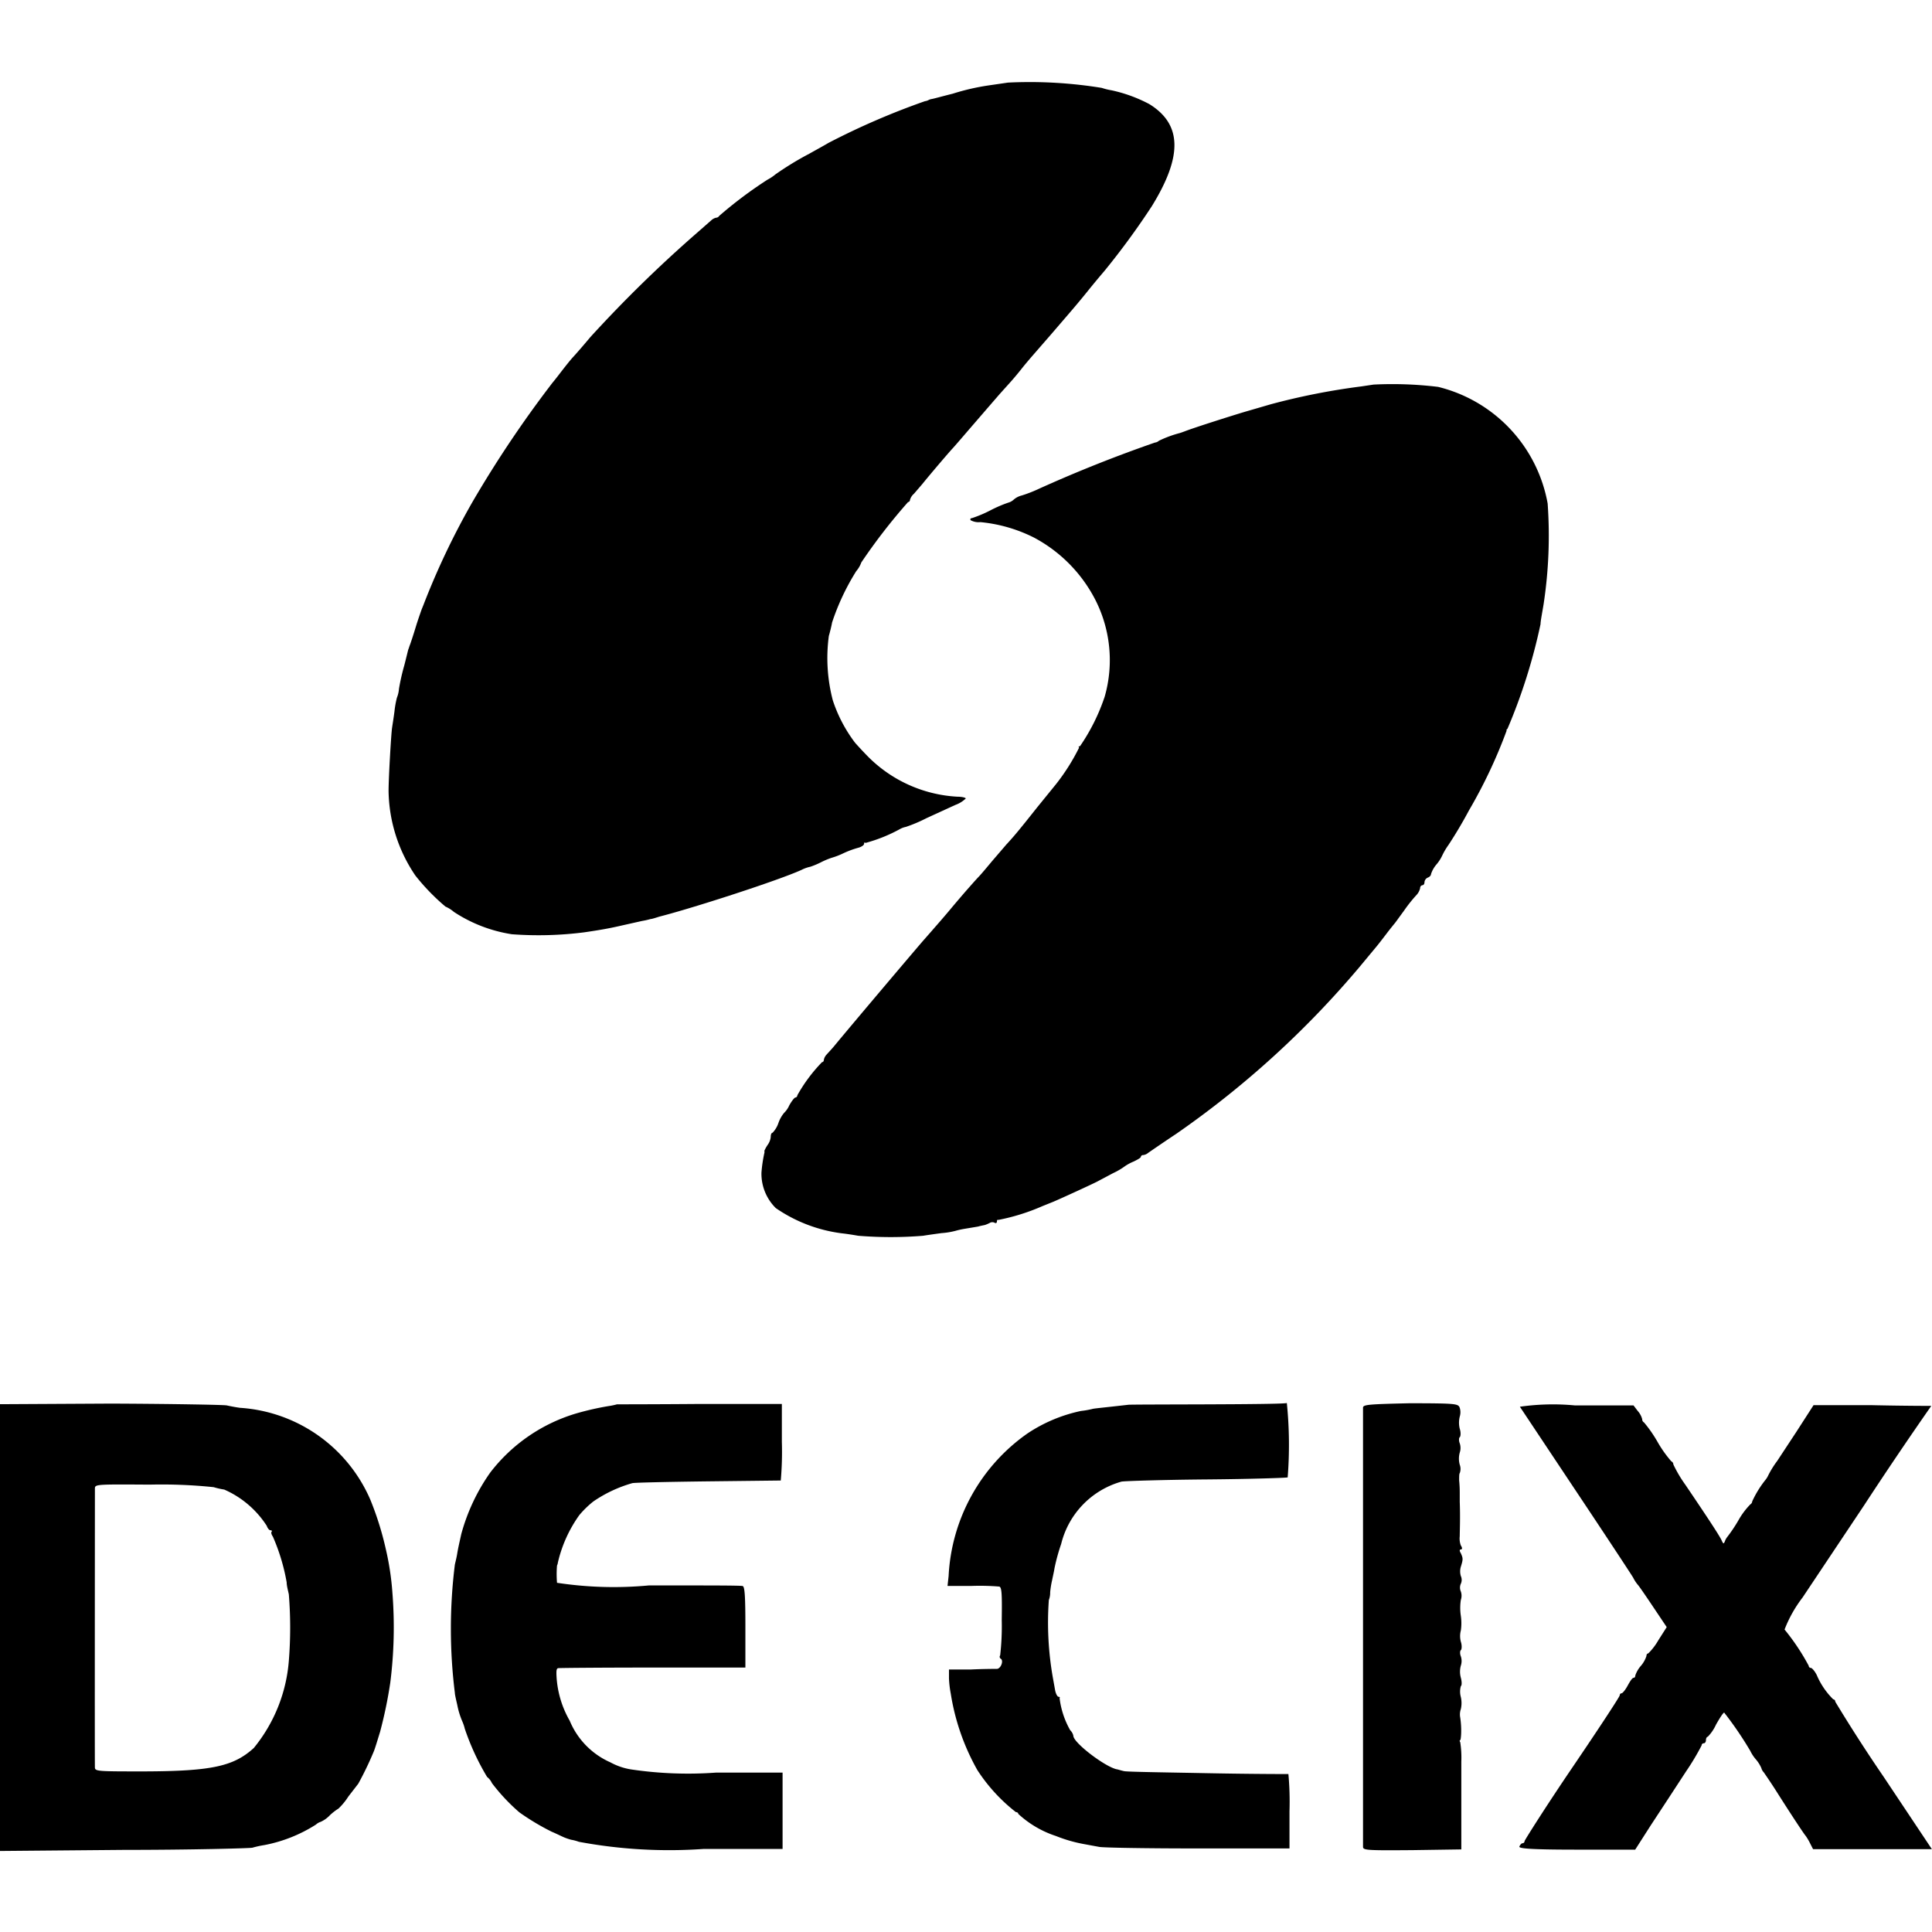
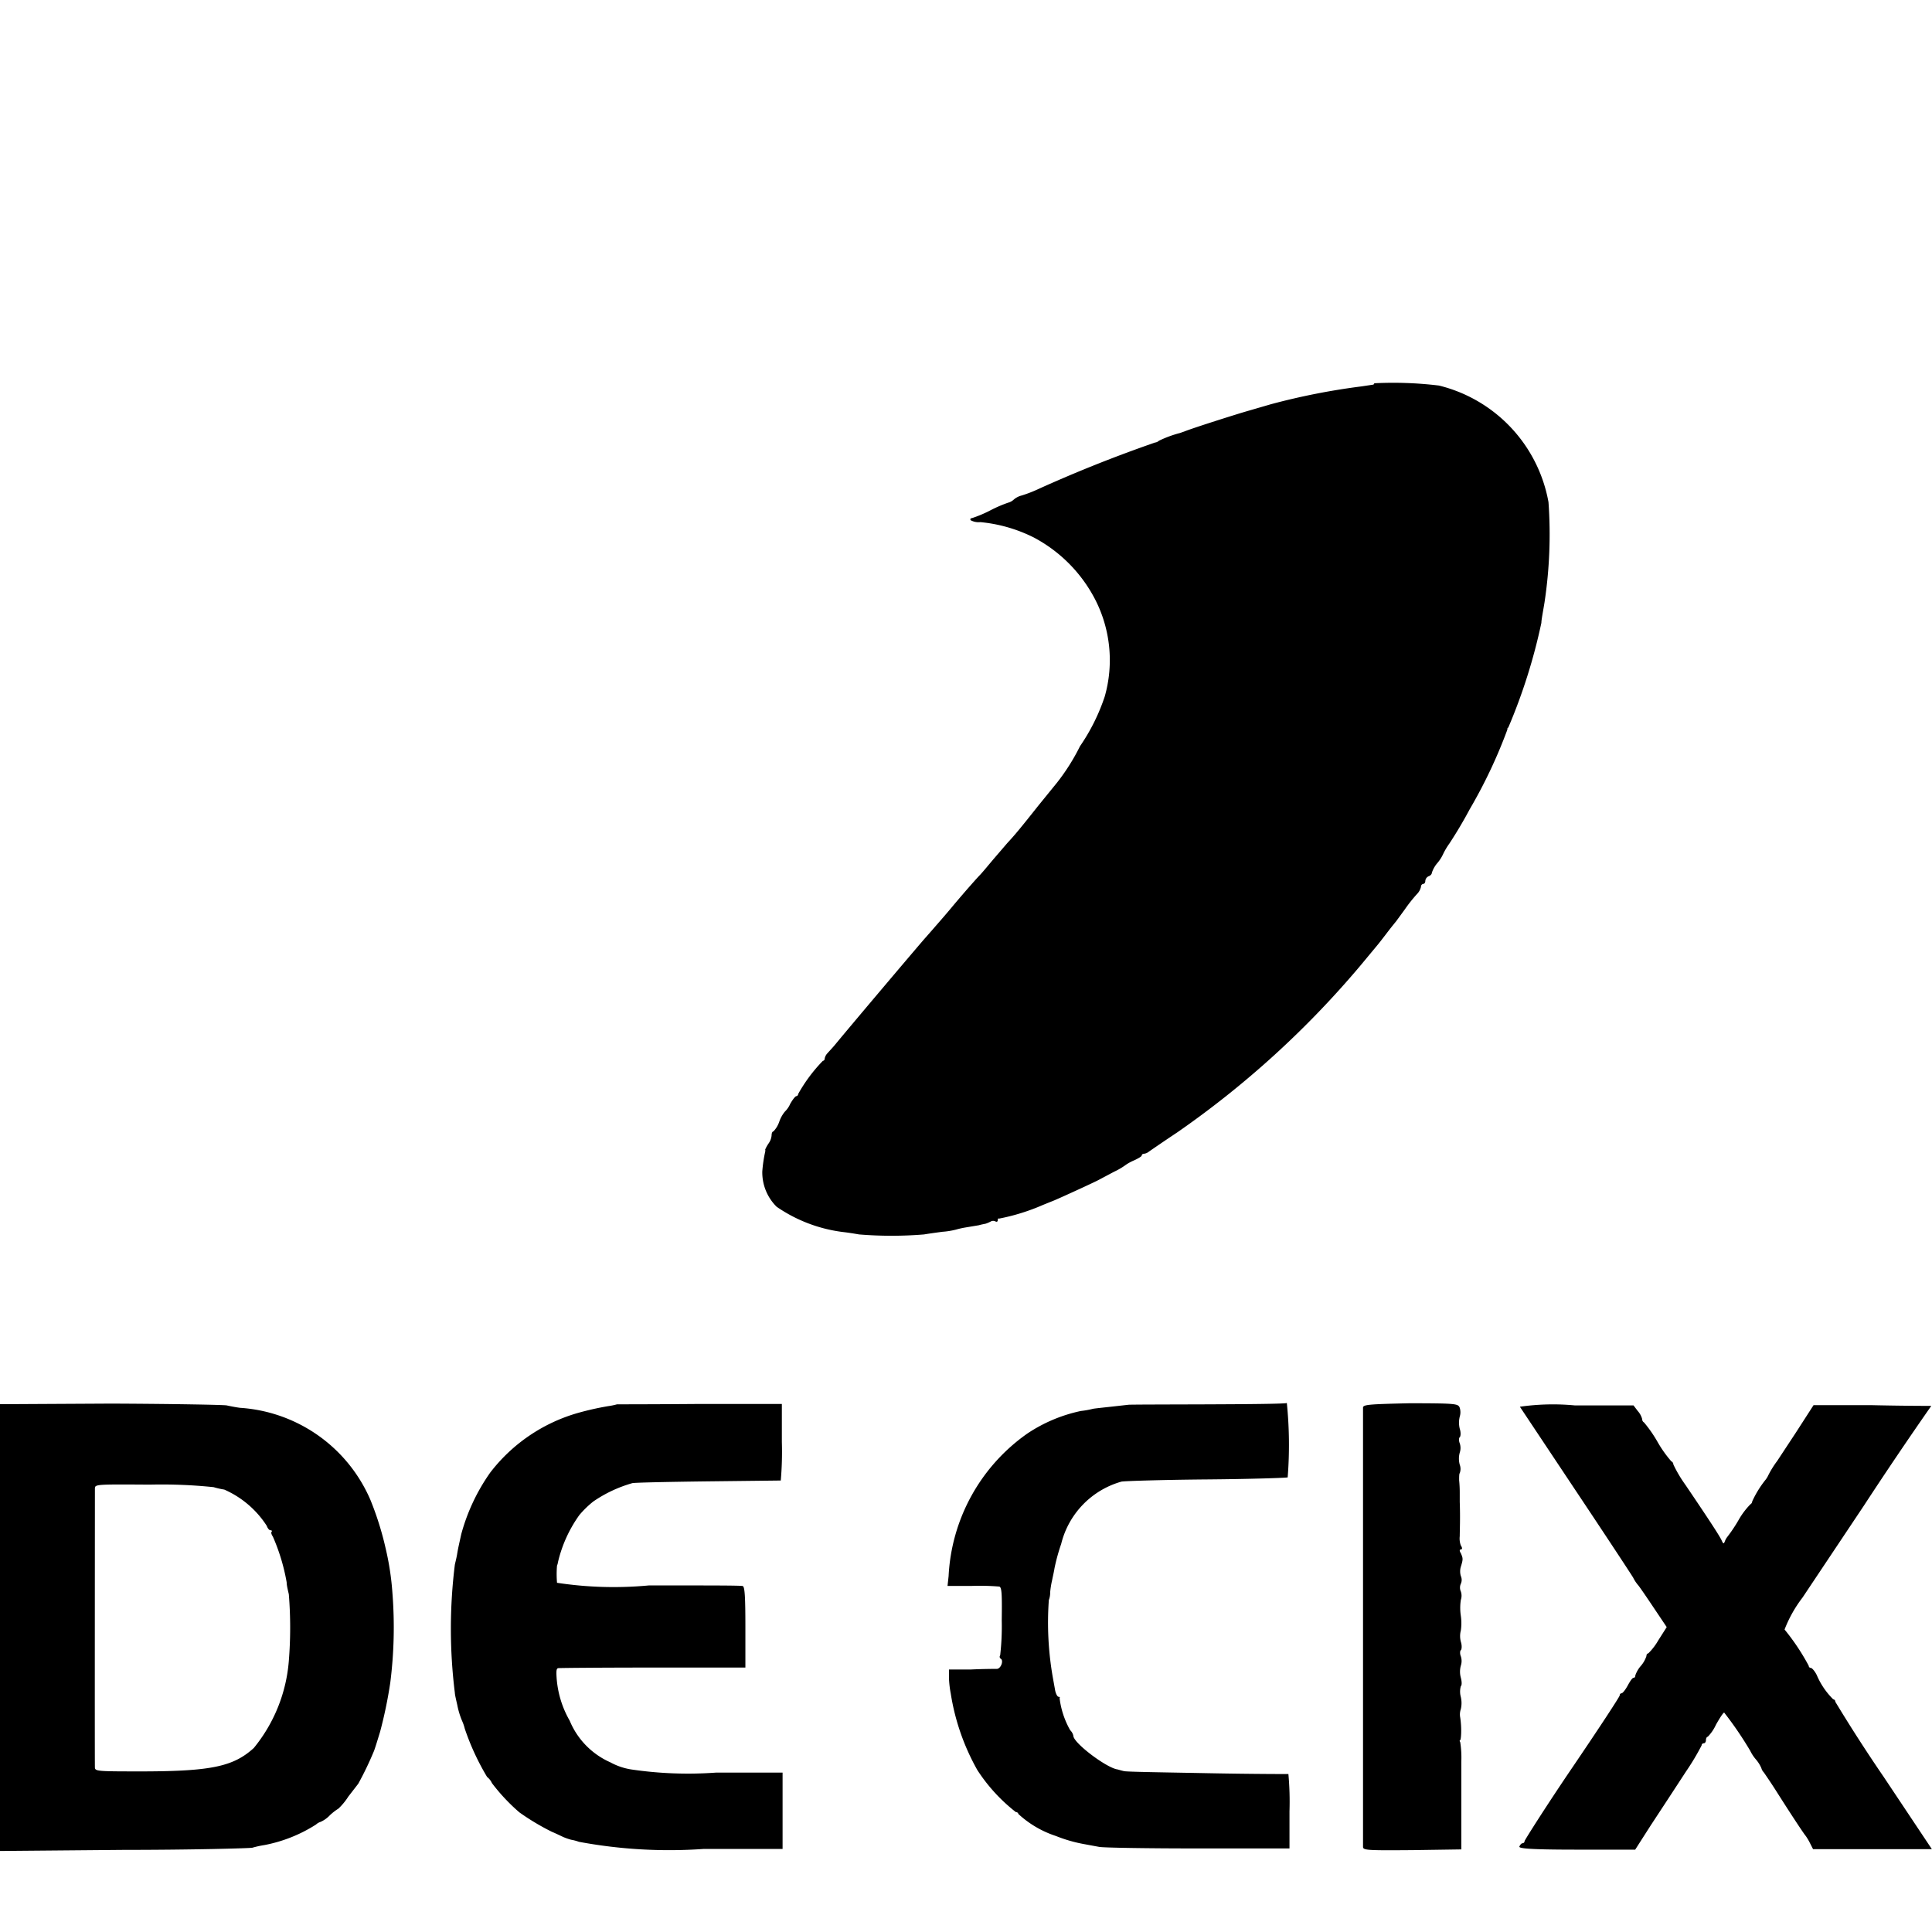
<svg xmlns="http://www.w3.org/2000/svg" width="16" height="16">
-   <path d="M8.348.684l-.165.024a1.892 1.892 0 00-.293.068c-.081.02-.159.042-.174.044a.084.084 0 00-.027.009.084.084 0 01-.029.009 6.121 6.121 0 00-.8.346c-.04.024-.11.062-.156.088a2.589 2.589 0 00-.282.172.371.371 0 01-.066.044 3.5 3.5 0 00-.4.3.031.031 0 01-.026.015.089.089 0 00-.04.022l-.114.1a10.819 10.819 0 00-.889.869c-.053.064-.117.137-.141.163s-.06.072-.082.1-.06.079-.088.112a9.349 9.349 0 00-.665.991 6.227 6.227 0 00-.405.852l-.015.037c-.005.015-.029.081-.049.147s-.042.132-.048.147-.009.029-.011.031-.016.064-.035.137a1.8 1.8 0 00-.044.194.239.239 0 01-.017.073.8.8 0 00-.02.112c-.007.055-.017.115-.02.137-.007.04-.029.412-.029.524a1.276 1.276 0 00.222.7 1.775 1.775 0 00.249.257.277.277 0 01.07.044 1.206 1.206 0 00.48.185 2.983 2.983 0 00.6-.016c.137-.02.209-.033.313-.057l.165-.037a.626.626 0 00.071-.016c.011 0 .044-.011.073-.02.282-.072.986-.3 1.177-.387a.291.291 0 01.073-.026.657.657 0 00.088-.037.654.654 0 01.088-.037.614.614 0 00.092-.035.774.774 0 01.128-.048c.027-.007.049-.022.049-.033s.005-.015.011-.007a1.281 1.281 0 00.286-.115.168.168 0 01.049-.018 1.23 1.23 0 00.17-.072l.24-.11a.242.242 0 00.086-.053c0-.007-.031-.015-.068-.015a1.13 1.13 0 01-.755-.346 3.24 3.24 0 01-.093-.1 1.2 1.2 0 01-.185-.352 1.381 1.381 0 01-.033-.533c.009-.031.022-.083.027-.112a1.948 1.948 0 01.2-.425.228.228 0 00.042-.072 4.823 4.823 0 01.387-.5.018.018 0 00.016-.018.106.106 0 01.033-.051l.068-.079c.081-.1.222-.264.247-.291s.073-.083.128-.147l.158-.183.11-.127.09-.1c.02-.022.062-.072.092-.11s.064-.077.073-.088l.174-.2.165-.192c.005-.006.068-.079.137-.165s.132-.159.137-.165a6.322 6.322 0 00.39-.533c.257-.416.251-.68-.02-.847a1.215 1.215 0 00-.312-.114.506.506 0 01-.081-.02 3.708 3.708 0 00-.777-.044z" />
-   <path d="M11.375 3.185l-.1.015a5.626 5.626 0 00-.751.148l-.22.064c-.123.037-.422.132-.495.161l-.037.013a.938.938 0 00-.174.064.058.058 0 01-.033.015 11.47 11.47 0 00-.957.381 1.13 1.13 0 01-.145.057.16.16 0 00-.066.033.11.11 0 01-.048.027 1.081 1.081 0 00-.148.064 1.035 1.035 0 01-.152.064c-.011 0-.016.007-.011.017a.137.137 0 00.081.016 1.247 1.247 0 01.444.128 1.209 1.209 0 01.5.5 1.1 1.1 0 01.086.816 1.64 1.64 0 01-.205.412c-.011 0-.015.006-.007.011a1.727 1.727 0 01-.189.3l-.156.192c-.15.189-.192.24-.257.31l-.11.128c-.04.047-.093.112-.119.139s-.066.073-.09.1-.092.106-.147.172-.123.143-.148.172l-.064.073c-.017.017-.629.74-.751.889-.02.024-.048.053-.059.066a.088.088 0 00-.024.044c0 .011-.006.02-.015.02a1.31 1.31 0 00-.205.275.018.018 0 01-.015.018c-.009 0-.031.029-.051.064a.2.2 0 01-.044.064.272.272 0 00-.046.082.218.218 0 01-.049.082c-.009 0-.015.015-.015.033a.136.136 0 01-.026.068.3.3 0 00-.027.049.035.035 0 010 .018 1.144 1.144 0 00-.024.163.4.4 0 00.119.293 1.239 1.239 0 00.548.209c.046.005.106.015.134.02a3.3 3.3 0 00.539 0c.027-.005.1-.015.152-.022a.618.618 0 00.112-.018.712.712 0 01.081-.018l.108-.018c.02-.006.048-.011.057-.013a.271.271 0 00.042-.018.04.04 0 01.04 0c.011.005.018 0 .018-.011s.005-.018.011-.013a1.723 1.723 0 00.365-.114l.092-.037c.066-.028.328-.148.367-.169l.128-.068a.57.57 0 00.1-.059.407.407 0 01.07-.037c.031-.015.059-.031.059-.038a.017.017 0 01.018-.015.077.077 0 00.042-.018c.013-.009.117-.081.233-.158a7.769 7.769 0 001.518-1.382l.137-.165c.013-.015.051-.064.086-.11s.068-.086.073-.092l.073-.1a1.221 1.221 0 01.1-.126.125.125 0 00.033-.06.023.023 0 01.018-.024c.011 0 .018-.011.018-.026a.046.046 0 01.027-.037c.015-.005.027-.018.027-.029a.236.236 0 01.046-.081.32.32 0 00.046-.071.567.567 0 01.053-.09 3.64 3.64 0 00.169-.285 4.147 4.147 0 00.313-.663c-.007 0 0-.007.007-.015a4.7 4.7 0 00.273-.865c0-.026.015-.1.026-.169a3.767 3.767 0 00.033-.83 1.216 1.216 0 00-.907-.966 3.136 3.136 0 00-.535-.019zM0 13.478v1.851l1.023-.009c.561 0 1.041-.013 1.067-.018a.809.809 0 01.1-.022 1.216 1.216 0 00.427-.17.1.1 0 01.038-.022.239.239 0 00.077-.055.449.449 0 01.071-.055.536.536 0 00.082-.1l.082-.106a2.7 2.7 0 00.128-.266c.009-.02.033-.1.053-.165a3.7 3.7 0 00.084-.405 3.638 3.638 0 00.018-.742 2.3 2.3 0 00-.057-.374 2.563 2.563 0 00-.126-.4 1.265 1.265 0 00-1.079-.761c-.038-.005-.088-.015-.11-.02s-.453-.013-.959-.015L0 11.629zm1.769-1.162a.668.668 0 00.088.02.8.8 0 01.352.3c.007.02.02.037.031.037s.015.006.009.013 0 .024.011.04a1.645 1.645 0 01.114.378c0 .029.013.075.018.1a3.433 3.433 0 010 .55 1.3 1.3 0 01-.29.722c-.167.152-.348.192-.905.194-.379 0-.409 0-.411-.031s0-2.254 0-2.309c0-.038 0-.038.456-.035a4.179 4.179 0 01.527.021zm3.341-.686a.58.58 0 01-.073.015 2.4 2.4 0 00-.253.057 1.4 1.4 0 00-.724.493 1.618 1.618 0 00-.24.51c-.018.082-.027.119-.035.17-.005.029-.015.068-.018.082a4.292 4.292 0 000 1.063c0 .015.011.06.02.1a.657.657 0 00.04.132.35.35 0 01.022.064 2.049 2.049 0 00.185.4.135.135 0 01.04.051 1.583 1.583 0 00.227.242 1.979 1.979 0 00.269.161c.027.011.068.031.092.042s.053.02.068.024a.367.367 0 01.064.017 4.071 4.071 0 001.036.059h.651v-.632h-.552a3.206 3.206 0 01-.7-.026.528.528 0 01-.174-.059.647.647 0 01-.337-.345.827.827 0 01-.11-.389c0-.022 0-.044.015-.046s.365-.005.786-.005h.764v-.334c0-.251-.005-.335-.022-.341s-.365-.005-.779-.005a3.113 3.113 0 01-.759-.022.846.846 0 010-.143.074.074 0 00.007-.024 1.1 1.1 0 01.178-.394.81.81 0 01.115-.112 1.1 1.1 0 01.323-.152c.015-.005.3-.011.623-.015l.607-.007a2.726 2.726 0 00.009-.319v-.315h-.682c-.372.003-.682.003-.683.003zm4.232.004l-.134.015c-.072.008-.141.015-.156.018a.715.715 0 01-.1.018 1.269 1.269 0 00-.444.187 1.535 1.535 0 00-.652 1.18l-.009.082h.2a1.974 1.974 0 01.225.005c.024 0 .027.049.024.279a2.131 2.131 0 01-.013.291.019.019 0 00.005.028c.026.016 0 .084-.033.084-.016 0-.112 0-.213.005h-.183v.073a.858.858 0 00.015.128 1.881 1.881 0 00.22.632 1.422 1.422 0 00.319.348c.011 0 .02.007.02.015a.847.847 0 00.312.183 1.2 1.2 0 00.238.068l.119.022c.031.007.4.013.816.013h.761V15a2.521 2.521 0 00-.009-.308c-.005 0-.3 0-.66-.007s-.671-.011-.7-.017-.053-.015-.064-.016c-.1-.024-.357-.22-.357-.277a.09.09 0 00-.026-.046.714.714 0 01-.088-.266c.005-.006 0-.011-.009-.011s-.024-.027-.029-.06l-.018-.1a2.628 2.628 0 01-.033-.641.168.168 0 00.011-.064.725.725 0 01.016-.1c.006-.031.016-.073.02-.1a1.6 1.6 0 01.055-.2.713.713 0 01.5-.517c.026-.005.345-.015.707-.018s.663-.013.669-.017a3.431 3.431 0 00-.007-.616c-.026.015-1.315.01-1.315.015zm1.946.024v3.636c0 .029.029.031.409.028l.405-.006v-.727a.843.843 0 00-.009-.161c-.007-.009-.005-.017 0-.017s.015-.084 0-.187a.134.134 0 01.005-.07.226.226 0 000-.1.167.167 0 010-.09c.009-.006.009-.037 0-.07a.189.189 0 010-.1.122.122 0 000-.077c-.009-.022-.007-.046 0-.051s.011-.037 0-.07a.182.182 0 010-.093.427.427 0 000-.121.44.44 0 010-.132.108.108 0 000-.07.078.078 0 010-.064.077.077 0 000-.064.135.135 0 010-.077c.02-.064.018-.07 0-.112-.013-.02-.011-.031 0-.031s.015-.011 0-.033a.168.168 0 01-.009-.077c0-.037.005-.156 0-.284v-.073a1.008 1.008 0 00-.005-.106c0-.027 0-.055.005-.059a.1.1 0 000-.07.189.189 0 010-.1.122.122 0 000-.077c-.009-.022-.007-.046 0-.051s.011-.037 0-.07a.209.209 0 010-.1.124.124 0 000-.073c-.013-.035-.031-.037-.411-.038-.344.008-.39.011-.39.037zm1.299-.008l.46.691c.247.37.464.7.478.724a.308.308 0 00.039.06c.007.006.062.086.125.18l.114.17-.07.11a.5.5 0 01-.083.108c-.009 0-.015.009-.015.022a.238.238 0 01-.046.081.236.236 0 00-.046.079c0 .011-.005.02-.015.02s-.029.029-.048.064-.042.064-.051.064a.016.016 0 00-.015.017c0 .011-.178.282-.394.6s-.394.6-.394.607a.018.018 0 01-.017.018c-.009 0-.02.013-.026.027s.055.026.475.026h.484l.128-.2.147-.224.147-.225a2.029 2.029 0 00.128-.214.018.018 0 01.018-.018c.011 0 .018-.013.018-.027s.007-.027.015-.027a.35.35 0 00.068-.1c.031-.055.06-.1.068-.1a2.937 2.937 0 01.216.317.325.325 0 00.046.07.279.279 0 01.046.073.079.079 0 00.02.035c.009.013.061.088.112.169.123.194.224.346.235.357a.431.431 0 01.035.059l.026.051h.984l-.4-.6a13.06 13.06 0 01-.4-.621.019.019 0 00-.017-.02.624.624 0 01-.136-.2c-.016-.033-.04-.06-.049-.06a.018.018 0 01-.018-.018 1.848 1.848 0 00-.2-.3 1.063 1.063 0 01.149-.265l.508-.761a33.157 33.157 0 01.558-.826c-.006 0-.225 0-.491-.006h-.484l-.143.222-.158.24a.792.792 0 00-.073.117.189.189 0 01-.022.037.854.854 0 00-.112.181.03.03 0 01-.015.024.633.633 0 00-.1.134 1.238 1.238 0 01-.092.137.129.129 0 00-.02.037c-.009.022-.013.02-.026-.009s-.075-.128-.3-.46a1.079 1.079 0 01-.1-.169.029.029 0 00-.017-.026.993.993 0 01-.114-.161 1.078 1.078 0 00-.112-.161.03.03 0 01-.015-.027.166.166 0 00-.037-.068l-.035-.046h-.486a1.925 1.925 0 00-.455.011z" />
+   <path d="M11.375 3.185l-.1.015a5.626 5.626 0 00-.751.148l-.22.064c-.123.037-.422.132-.495.161l-.037.013a.938.938 0 00-.174.064.058.058 0 01-.033.015 11.47 11.47 0 00-.957.381 1.13 1.13 0 01-.145.057.16.16 0 00-.066.033.11.11 0 01-.048.027 1.081 1.081 0 00-.148.064 1.035 1.035 0 01-.152.064c-.011 0-.016.007-.011.017a.137.137 0 00.081.016 1.247 1.247 0 01.444.128 1.209 1.209 0 01.5.5 1.1 1.1 0 01.086.816 1.64 1.64 0 01-.205.412a1.727 1.727 0 01-.189.3l-.156.192c-.15.189-.192.24-.257.31l-.11.128c-.04.047-.093.112-.119.139s-.066.073-.09.1-.092.106-.147.172-.123.143-.148.172l-.064.073c-.017.017-.629.74-.751.889-.02.024-.048.053-.059.066a.088.088 0 00-.024.044c0 .011-.006.02-.015.02a1.31 1.31 0 00-.205.275.018.018 0 01-.015.018c-.009 0-.031.029-.051.064a.2.2 0 01-.044.064.272.272 0 00-.046.082.218.218 0 01-.049.082c-.009 0-.015.015-.015.033a.136.136 0 01-.026.068.3.3 0 00-.027.049.035.035 0 010 .018 1.144 1.144 0 00-.024.163.4.4 0 00.119.293 1.239 1.239 0 00.548.209c.046.005.106.015.134.02a3.3 3.3 0 00.539 0c.027-.005.1-.015.152-.022a.618.618 0 00.112-.018.712.712 0 01.081-.018l.108-.018c.02-.006.048-.011.057-.013a.271.271 0 00.042-.018.04.04 0 01.04 0c.011.005.018 0 .018-.011s.005-.018.011-.013a1.723 1.723 0 00.365-.114l.092-.037c.066-.028.328-.148.367-.169l.128-.068a.57.57 0 00.1-.059.407.407 0 01.07-.037c.031-.015.059-.031.059-.038a.017.017 0 01.018-.015.077.077 0 00.042-.018c.013-.009.117-.081.233-.158a7.769 7.769 0 001.518-1.382l.137-.165c.013-.015.051-.064.086-.11s.068-.086.073-.092l.073-.1a1.221 1.221 0 01.1-.126.125.125 0 00.033-.06.023.023 0 01.018-.024c.011 0 .018-.011.018-.026a.046.046 0 01.027-.037c.015-.005.027-.018.027-.029a.236.236 0 01.046-.081.32.32 0 00.046-.071.567.567 0 01.053-.09 3.64 3.64 0 00.169-.285 4.147 4.147 0 00.313-.663c-.007 0 0-.007.007-.015a4.7 4.7 0 00.273-.865c0-.026.015-.1.026-.169a3.767 3.767 0 00.033-.83 1.216 1.216 0 00-.907-.966 3.136 3.136 0 00-.535-.019zM0 13.478v1.851l1.023-.009c.561 0 1.041-.013 1.067-.018a.809.809 0 01.1-.022 1.216 1.216 0 00.427-.17.1.1 0 01.038-.022.239.239 0 00.077-.055.449.449 0 01.071-.055.536.536 0 00.082-.1l.082-.106a2.7 2.7 0 00.128-.266c.009-.02.033-.1.053-.165a3.7 3.7 0 00.084-.405 3.638 3.638 0 00.018-.742 2.3 2.3 0 00-.057-.374 2.563 2.563 0 00-.126-.4 1.265 1.265 0 00-1.079-.761c-.038-.005-.088-.015-.11-.02s-.453-.013-.959-.015L0 11.629zm1.769-1.162a.668.668 0 00.088.02.8.8 0 01.352.3c.007.02.02.037.031.037s.015.006.009.013 0 .024.011.04a1.645 1.645 0 01.114.378c0 .029.013.075.018.1a3.433 3.433 0 010 .55 1.3 1.3 0 01-.29.722c-.167.152-.348.192-.905.194-.379 0-.409 0-.411-.031s0-2.254 0-2.309c0-.038 0-.038.456-.035a4.179 4.179 0 01.527.021zm3.341-.686a.58.58 0 01-.073.015 2.4 2.4 0 00-.253.057 1.4 1.4 0 00-.724.493 1.618 1.618 0 00-.24.51c-.018.082-.027.119-.035.17-.005.029-.015.068-.018.082a4.292 4.292 0 000 1.063c0 .015.011.06.02.1a.657.657 0 00.04.132.35.35 0 01.022.064 2.049 2.049 0 00.185.4.135.135 0 01.04.051 1.583 1.583 0 00.227.242 1.979 1.979 0 00.269.161c.027.011.068.031.092.042s.053.02.068.024a.367.367 0 01.064.017 4.071 4.071 0 001.036.059h.651v-.632h-.552a3.206 3.206 0 01-.7-.026.528.528 0 01-.174-.059.647.647 0 01-.337-.345.827.827 0 01-.11-.389c0-.022 0-.044.015-.046s.365-.005.786-.005h.764v-.334c0-.251-.005-.335-.022-.341s-.365-.005-.779-.005a3.113 3.113 0 01-.759-.022.846.846 0 010-.143.074.074 0 00.007-.024 1.1 1.1 0 01.178-.394.81.81 0 01.115-.112 1.1 1.1 0 01.323-.152c.015-.005.3-.011.623-.015l.607-.007a2.726 2.726 0 00.009-.319v-.315h-.682c-.372.003-.682.003-.683.003zm4.232.004l-.134.015c-.072.008-.141.015-.156.018a.715.715 0 01-.1.018 1.269 1.269 0 00-.444.187 1.535 1.535 0 00-.652 1.18l-.009.082h.2a1.974 1.974 0 01.225.005c.024 0 .027.049.024.279a2.131 2.131 0 01-.013.291.019.019 0 00.005.028c.026.016 0 .084-.033.084-.016 0-.112 0-.213.005h-.183v.073a.858.858 0 00.015.128 1.881 1.881 0 00.22.632 1.422 1.422 0 00.319.348c.011 0 .02.007.02.015a.847.847 0 00.312.183 1.2 1.2 0 00.238.068l.119.022c.031.007.4.013.816.013h.761V15a2.521 2.521 0 00-.009-.308c-.005 0-.3 0-.66-.007s-.671-.011-.7-.017-.053-.015-.064-.016c-.1-.024-.357-.22-.357-.277a.09.09 0 00-.026-.046.714.714 0 01-.088-.266c.005-.006 0-.011-.009-.011s-.024-.027-.029-.06l-.018-.1a2.628 2.628 0 01-.033-.641.168.168 0 00.011-.064.725.725 0 01.016-.1c.006-.031.016-.073.02-.1a1.6 1.6 0 01.055-.2.713.713 0 01.5-.517c.026-.005.345-.015.707-.018s.663-.013.669-.017a3.431 3.431 0 00-.007-.616c-.026.015-1.315.01-1.315.015zm1.946.024v3.636c0 .029.029.031.409.028l.405-.006v-.727a.843.843 0 00-.009-.161c-.007-.009-.005-.017 0-.017s.015-.084 0-.187a.134.134 0 01.005-.07.226.226 0 000-.1.167.167 0 010-.09c.009-.006.009-.037 0-.07a.189.189 0 010-.1.122.122 0 000-.077c-.009-.022-.007-.046 0-.051s.011-.037 0-.07a.182.182 0 010-.093.427.427 0 000-.121.44.44 0 010-.132.108.108 0 000-.07.078.078 0 010-.064.077.077 0 000-.064.135.135 0 010-.077c.02-.064.018-.07 0-.112-.013-.02-.011-.031 0-.031s.015-.011 0-.033a.168.168 0 01-.009-.077c0-.037.005-.156 0-.284v-.073a1.008 1.008 0 00-.005-.106c0-.027 0-.055.005-.059a.1.1 0 000-.07.189.189 0 010-.1.122.122 0 000-.077c-.009-.022-.007-.046 0-.051s.011-.037 0-.07a.209.209 0 010-.1.124.124 0 000-.073c-.013-.035-.031-.037-.411-.038-.344.008-.39.011-.39.037zm1.299-.008l.46.691c.247.37.464.7.478.724a.308.308 0 00.039.06c.007.006.062.086.125.18l.114.17-.07.11a.5.5 0 01-.083.108c-.009 0-.015.009-.015.022a.238.238 0 01-.046.081.236.236 0 00-.046.079c0 .011-.005.02-.015.02s-.029.029-.048.064-.042.064-.051.064a.016.016 0 00-.015.017c0 .011-.178.282-.394.6s-.394.6-.394.607a.018.018 0 01-.017.018c-.009 0-.02.013-.026.027s.055.026.475.026h.484l.128-.2.147-.224.147-.225a2.029 2.029 0 00.128-.214.018.018 0 01.018-.018c.011 0 .018-.013.018-.027s.007-.027.015-.027a.35.35 0 00.068-.1c.031-.055.06-.1.068-.1a2.937 2.937 0 01.216.317.325.325 0 00.046.07.279.279 0 01.046.073.079.079 0 00.02.035c.009.013.061.088.112.169.123.194.224.346.235.357a.431.431 0 01.035.059l.026.051h.984l-.4-.6a13.06 13.06 0 01-.4-.621.019.019 0 00-.017-.02.624.624 0 01-.136-.2c-.016-.033-.04-.06-.049-.06a.018.018 0 01-.018-.018 1.848 1.848 0 00-.2-.3 1.063 1.063 0 01.149-.265l.508-.761a33.157 33.157 0 01.558-.826c-.006 0-.225 0-.491-.006h-.484l-.143.222-.158.24a.792.792 0 00-.073.117.189.189 0 01-.022.037.854.854 0 00-.112.181.03.03 0 01-.015.024.633.633 0 00-.1.134 1.238 1.238 0 01-.092.137.129.129 0 00-.02.037c-.009.022-.013.02-.026-.009s-.075-.128-.3-.46a1.079 1.079 0 01-.1-.169.029.029 0 00-.017-.026.993.993 0 01-.114-.161 1.078 1.078 0 00-.112-.161.03.03 0 01-.015-.027.166.166 0 00-.037-.068l-.035-.046h-.486a1.925 1.925 0 00-.455.011z" />
</svg>